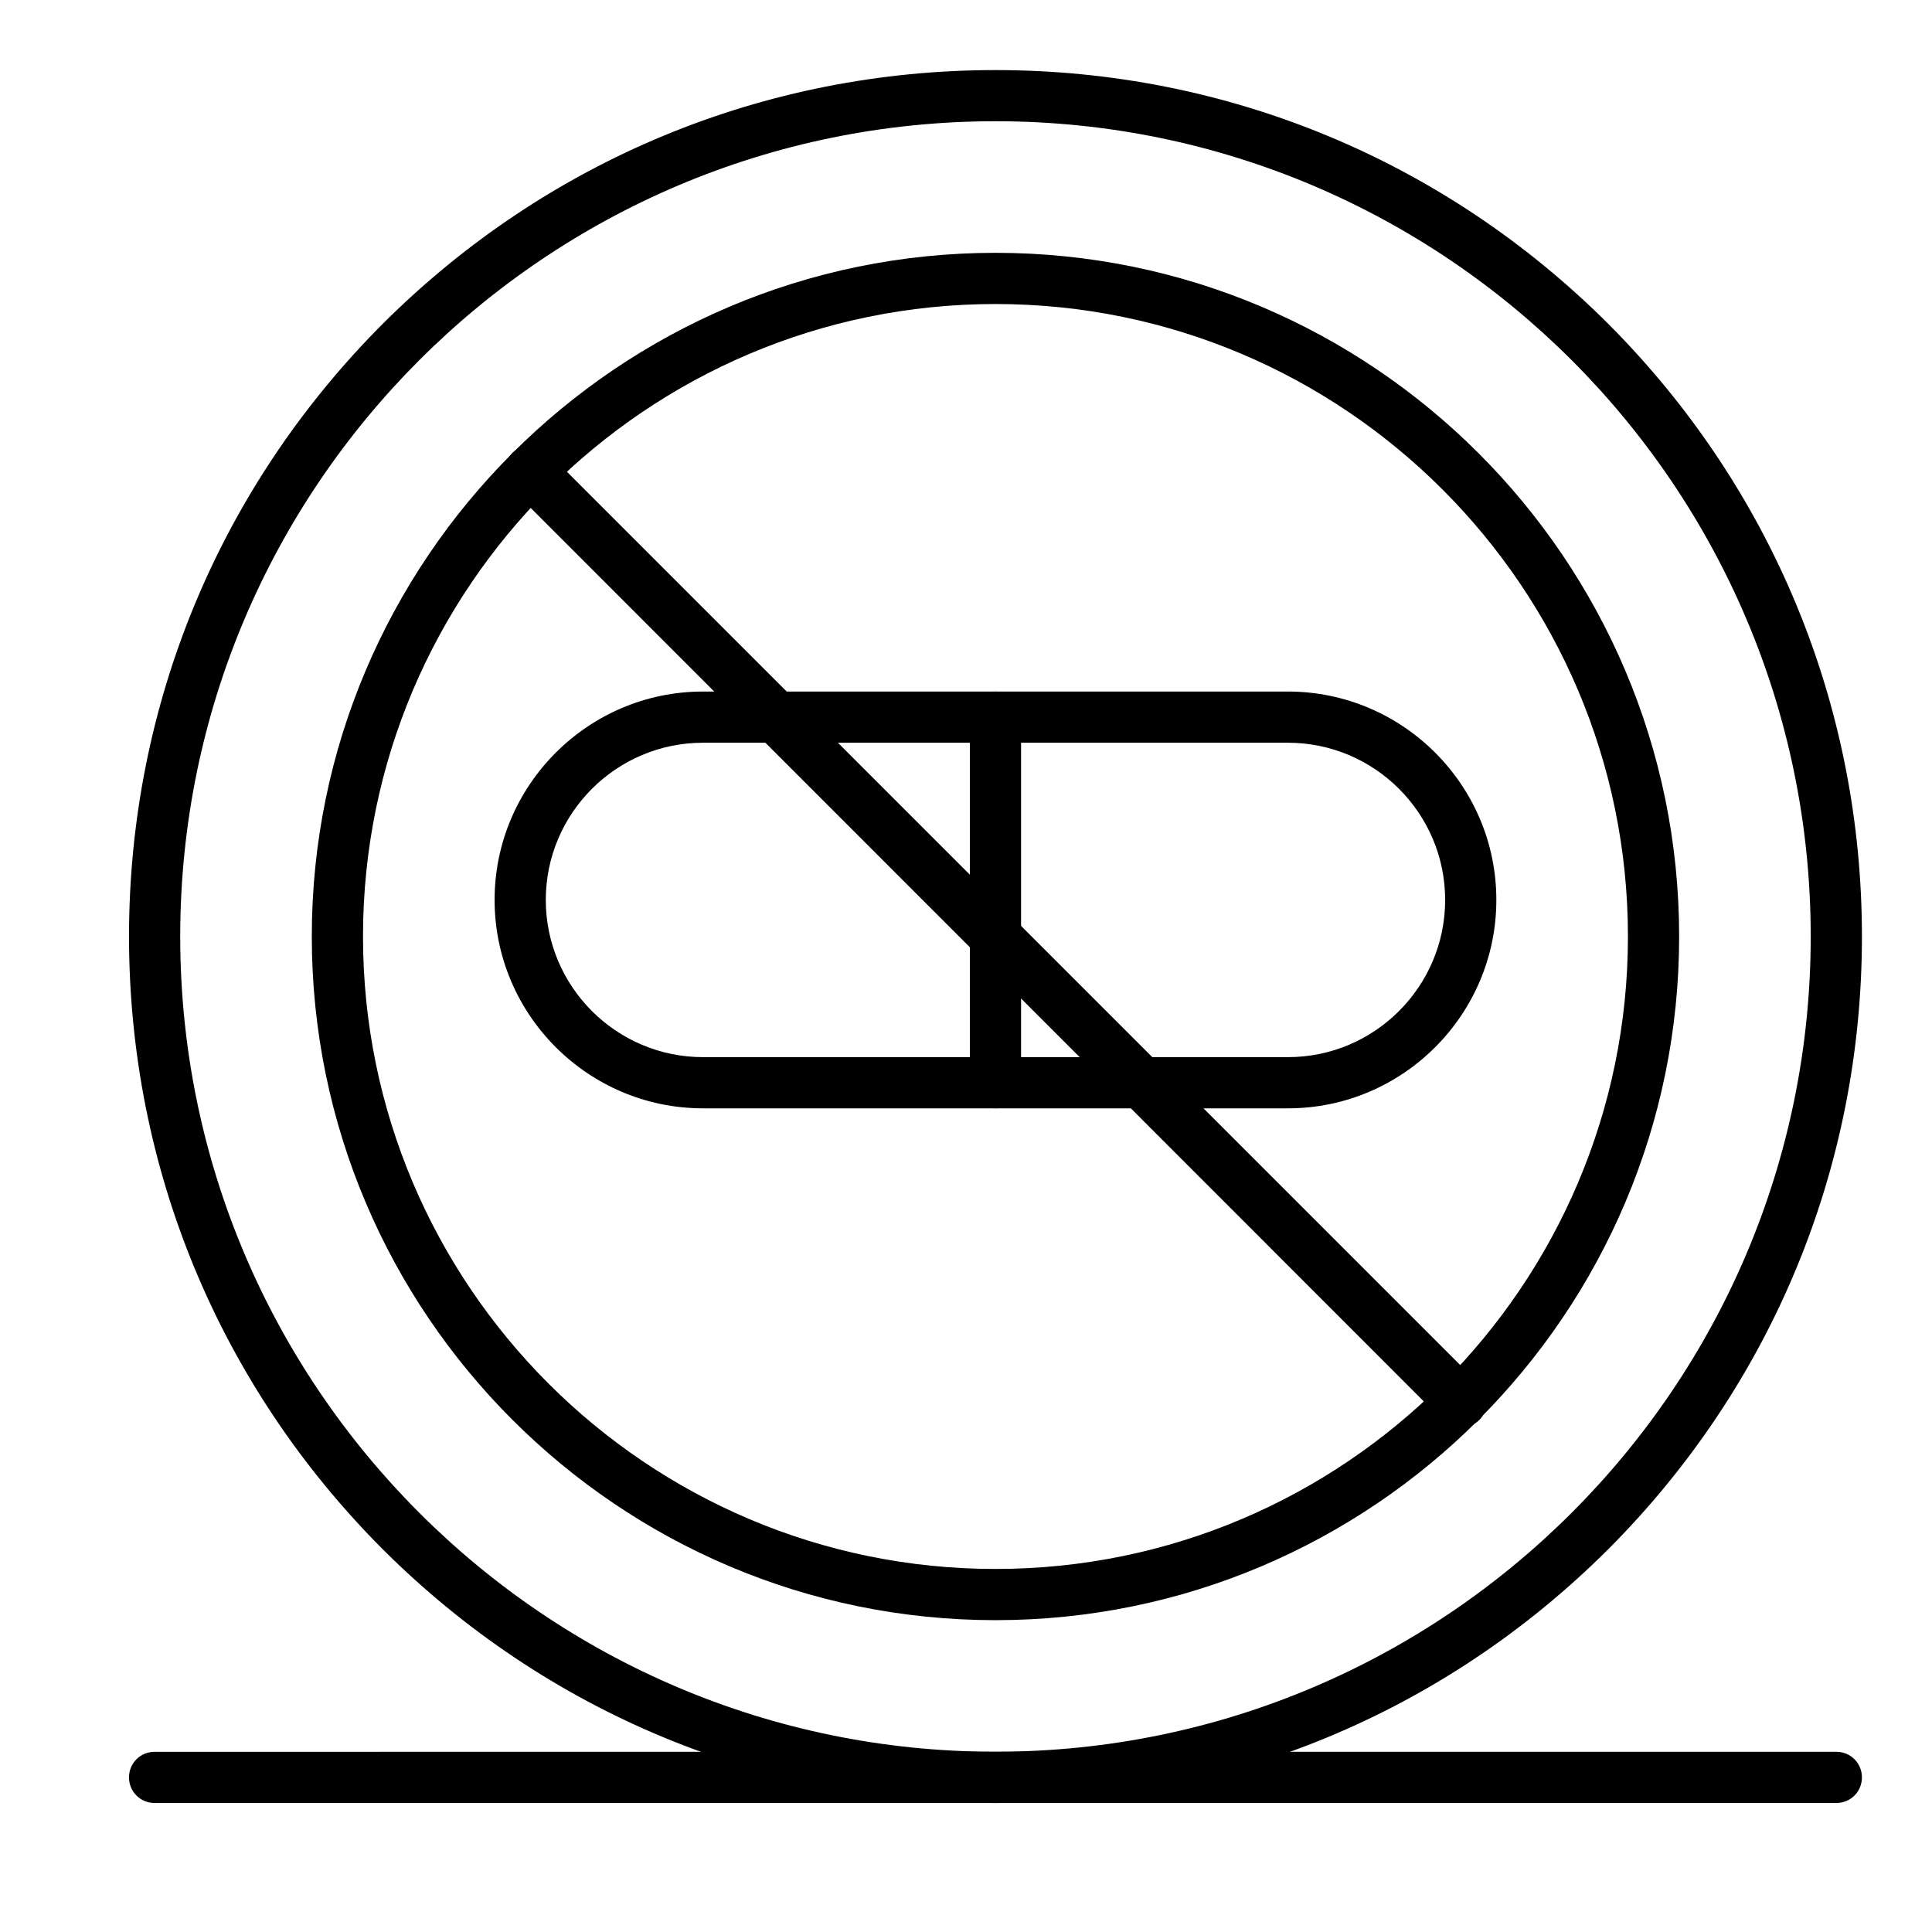
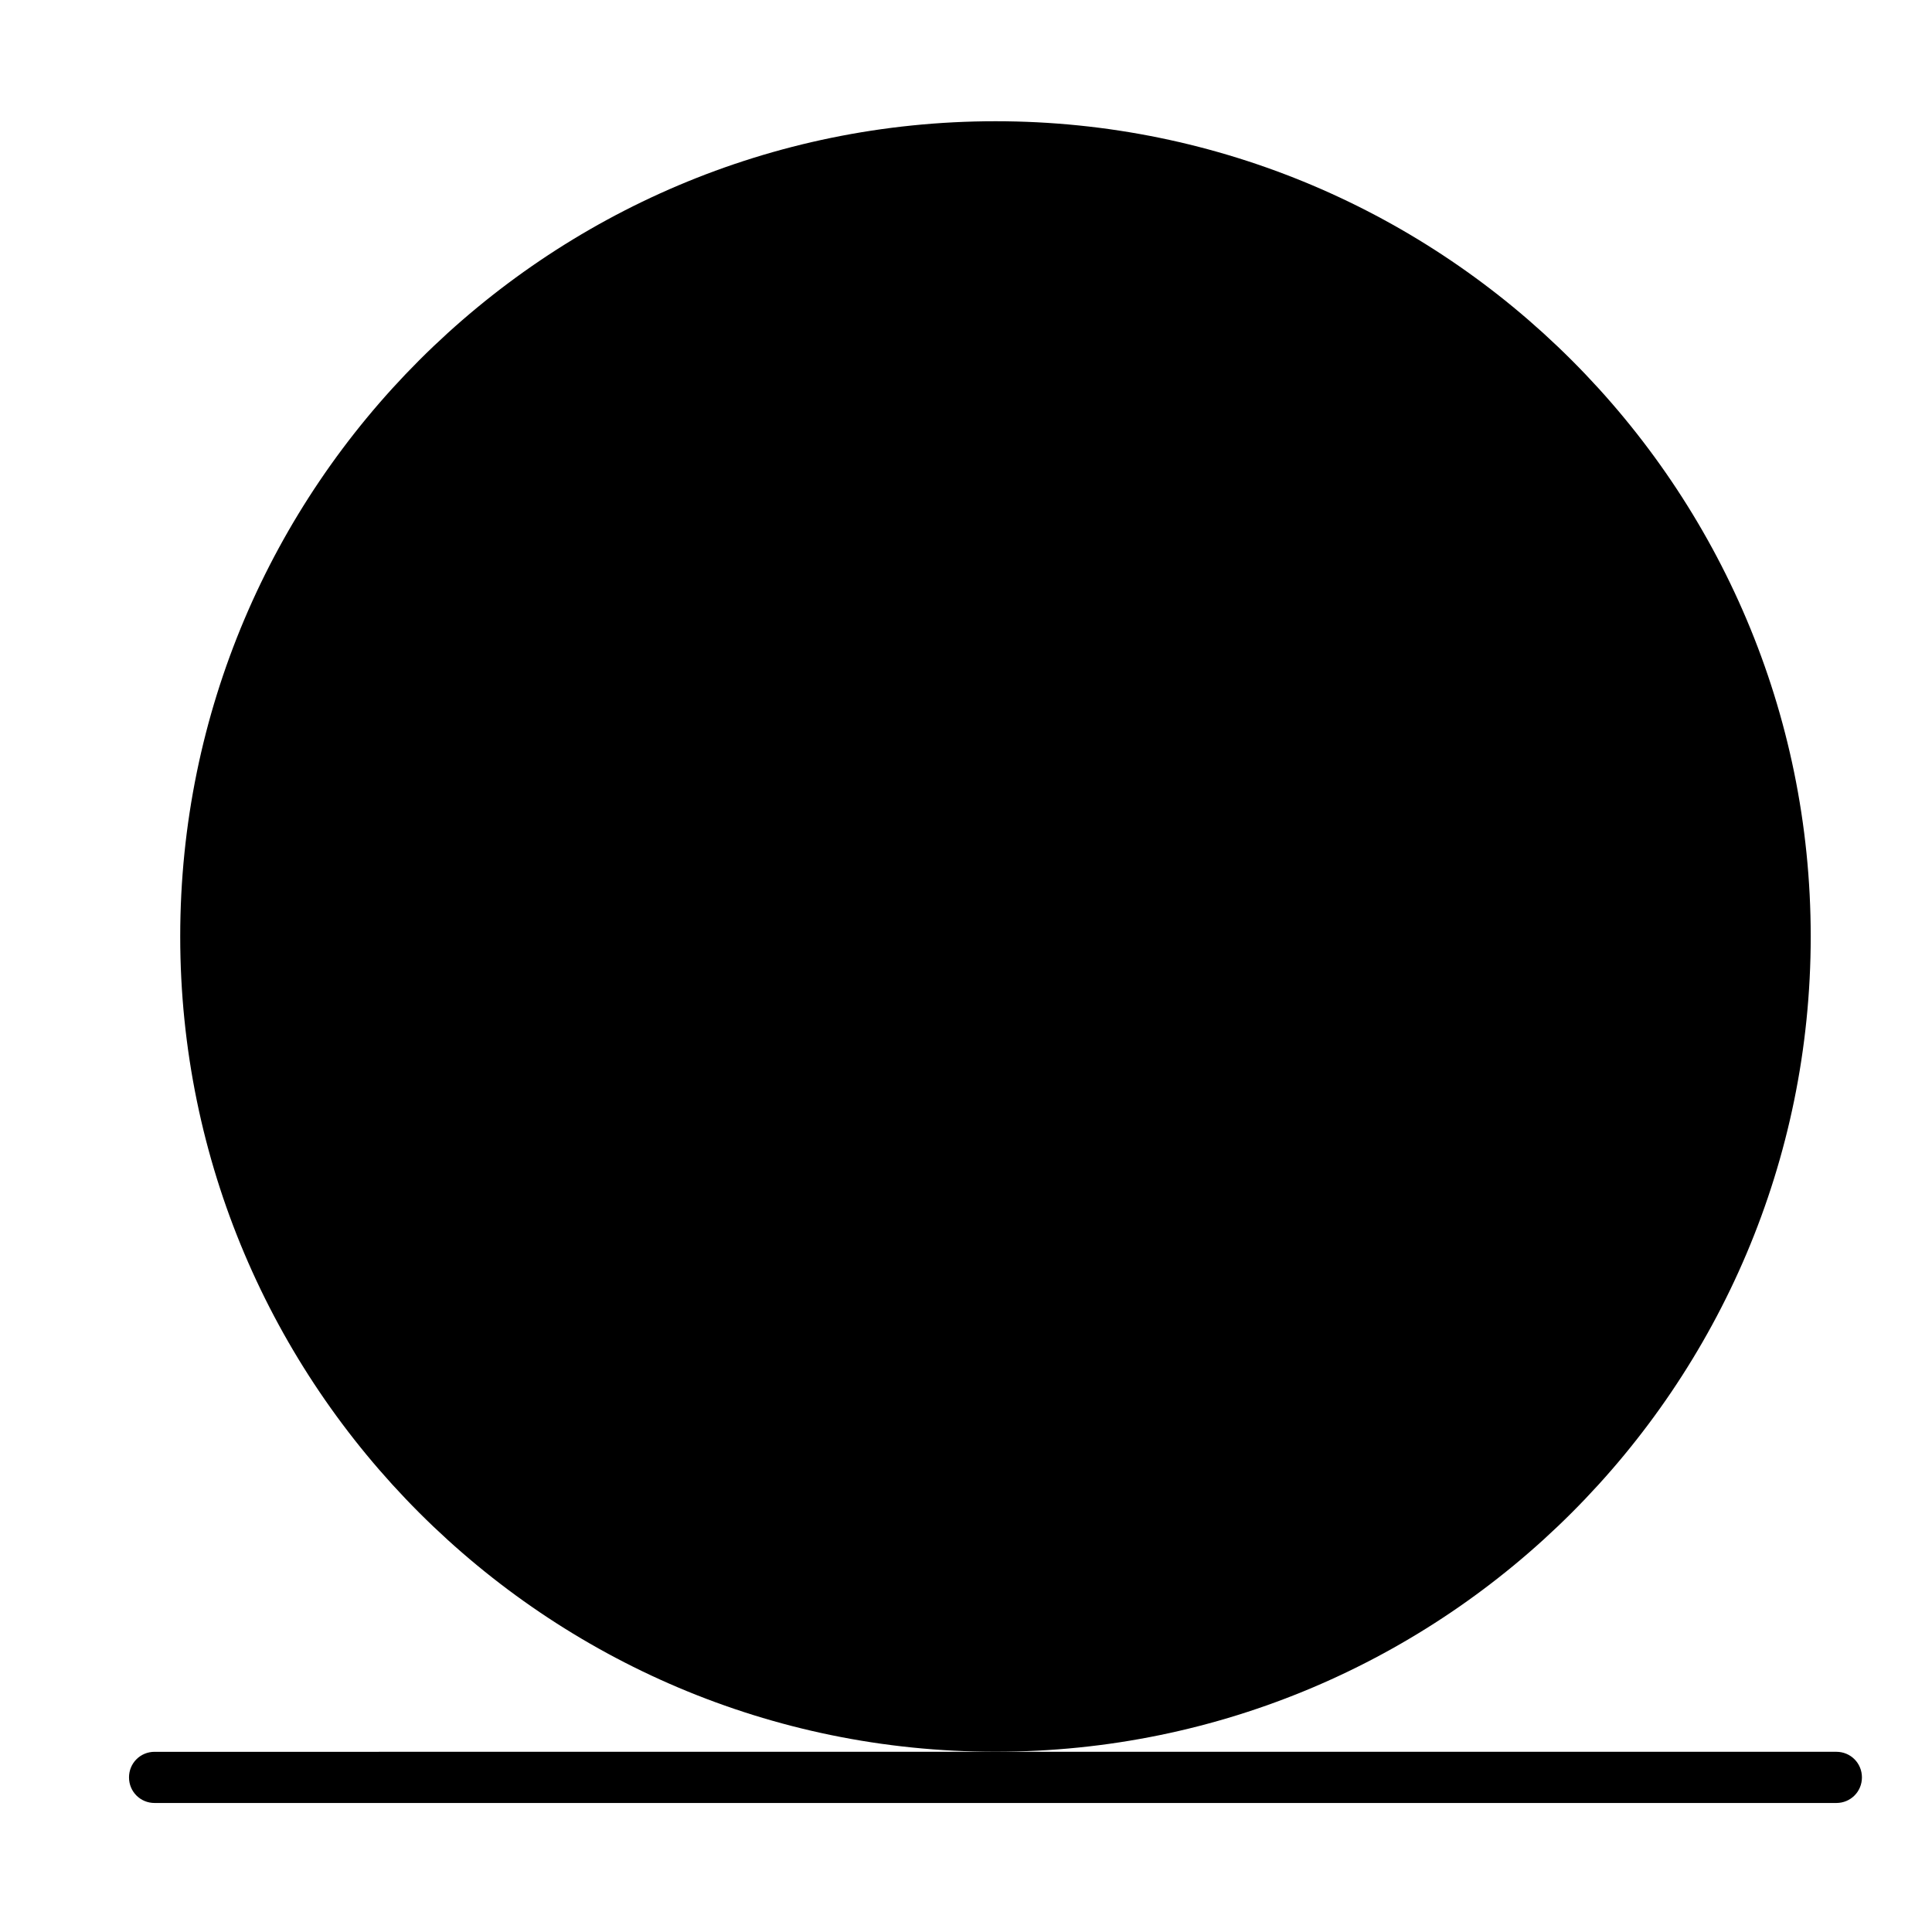
<svg xmlns="http://www.w3.org/2000/svg" fill="#000000" width="800px" height="800px" version="1.1" viewBox="144 144 512 512">
  <g>
-     <path d="m407.81 621.81c-61.328 0-118.98-23.93-162.38-67.238-43.309-43.406-67.238-101.05-67.238-162.38 0-61.328 23.934-118.98 67.242-162.38 43.406-43.309 101.05-67.238 162.38-67.238 61.324 0 118.98 23.93 162.38 67.238 43.309 43.406 67.238 101.05 67.238 162.38 0 61.328-23.93 118.98-67.238 162.38-43.402 43.309-101.05 67.238-162.38 67.238zm0-445.68c-119.17 0-216.05 96.887-216.05 216.05 0 119.17 96.887 216.05 216.05 216.05 119.17 0 216.05-96.887 216.05-216.05 0.004-119.17-96.883-216.05-216.05-216.05z" />
-     <path d="m407.81 573.36c-99.891 0-181.18-81.289-181.18-181.18 0-99.891 81.289-181.18 181.18-181.18 99.891 0 181.18 81.289 181.18 181.18 0.004 99.895-81.285 181.18-181.18 181.18zm0-348.79c-92.43 0-167.61 75.184-167.61 167.61s75.184 167.61 167.61 167.61c92.43 0 167.61-75.184 167.61-167.61s-75.184-167.61-167.61-167.61z" />
+     <path d="m407.81 621.81zm0-445.68c-119.17 0-216.05 96.887-216.05 216.05 0 119.17 96.887 216.05 216.05 216.05 119.17 0 216.05-96.887 216.05-216.05 0.004-119.17-96.883-216.05-216.05-216.05z" />
    <path d="m630.65 621.81h-445.68c-3.777 0-6.781-3.004-6.781-6.781 0-3.781 3.004-6.781 6.781-6.781l445.68-0.004c3.777 0 6.781 3.004 6.781 6.781 0 3.781-3.004 6.785-6.781 6.785z" />
-     <path d="m485.32 437.72h-155.02c-30.422 0-55.227-24.801-55.227-55.227 0-30.422 24.805-55.227 55.227-55.227h155.02c30.422 0 55.227 24.805 55.227 55.227-0.004 30.426-24.805 55.227-55.227 55.227zm-155.02-96.887c-22.961 0-41.66 18.699-41.66 41.66 0 22.961 18.699 41.66 41.66 41.66h155.02c22.961 0 41.66-18.699 41.66-41.66 0-22.961-18.699-41.66-41.66-41.66z" />
-     <path d="m407.81 437.72c-3.777 0-6.781-3.004-6.781-6.781v-96.887c0-3.777 3.004-6.781 6.781-6.781s6.781 3.004 6.781 6.781v96.887c0 3.777-3 6.781-6.781 6.781z" />
    <path d="m531.14 522.3c-1.742 0-3.488-0.68-4.844-1.938l-246.57-246.67c-2.617-2.617-2.617-6.977 0-9.594 2.617-2.617 6.977-2.617 9.594 0l246.67 246.67c2.617 2.617 2.617 6.977 0 9.594-1.359 1.258-3.102 1.938-4.848 1.938z" />
  </g>
</svg>